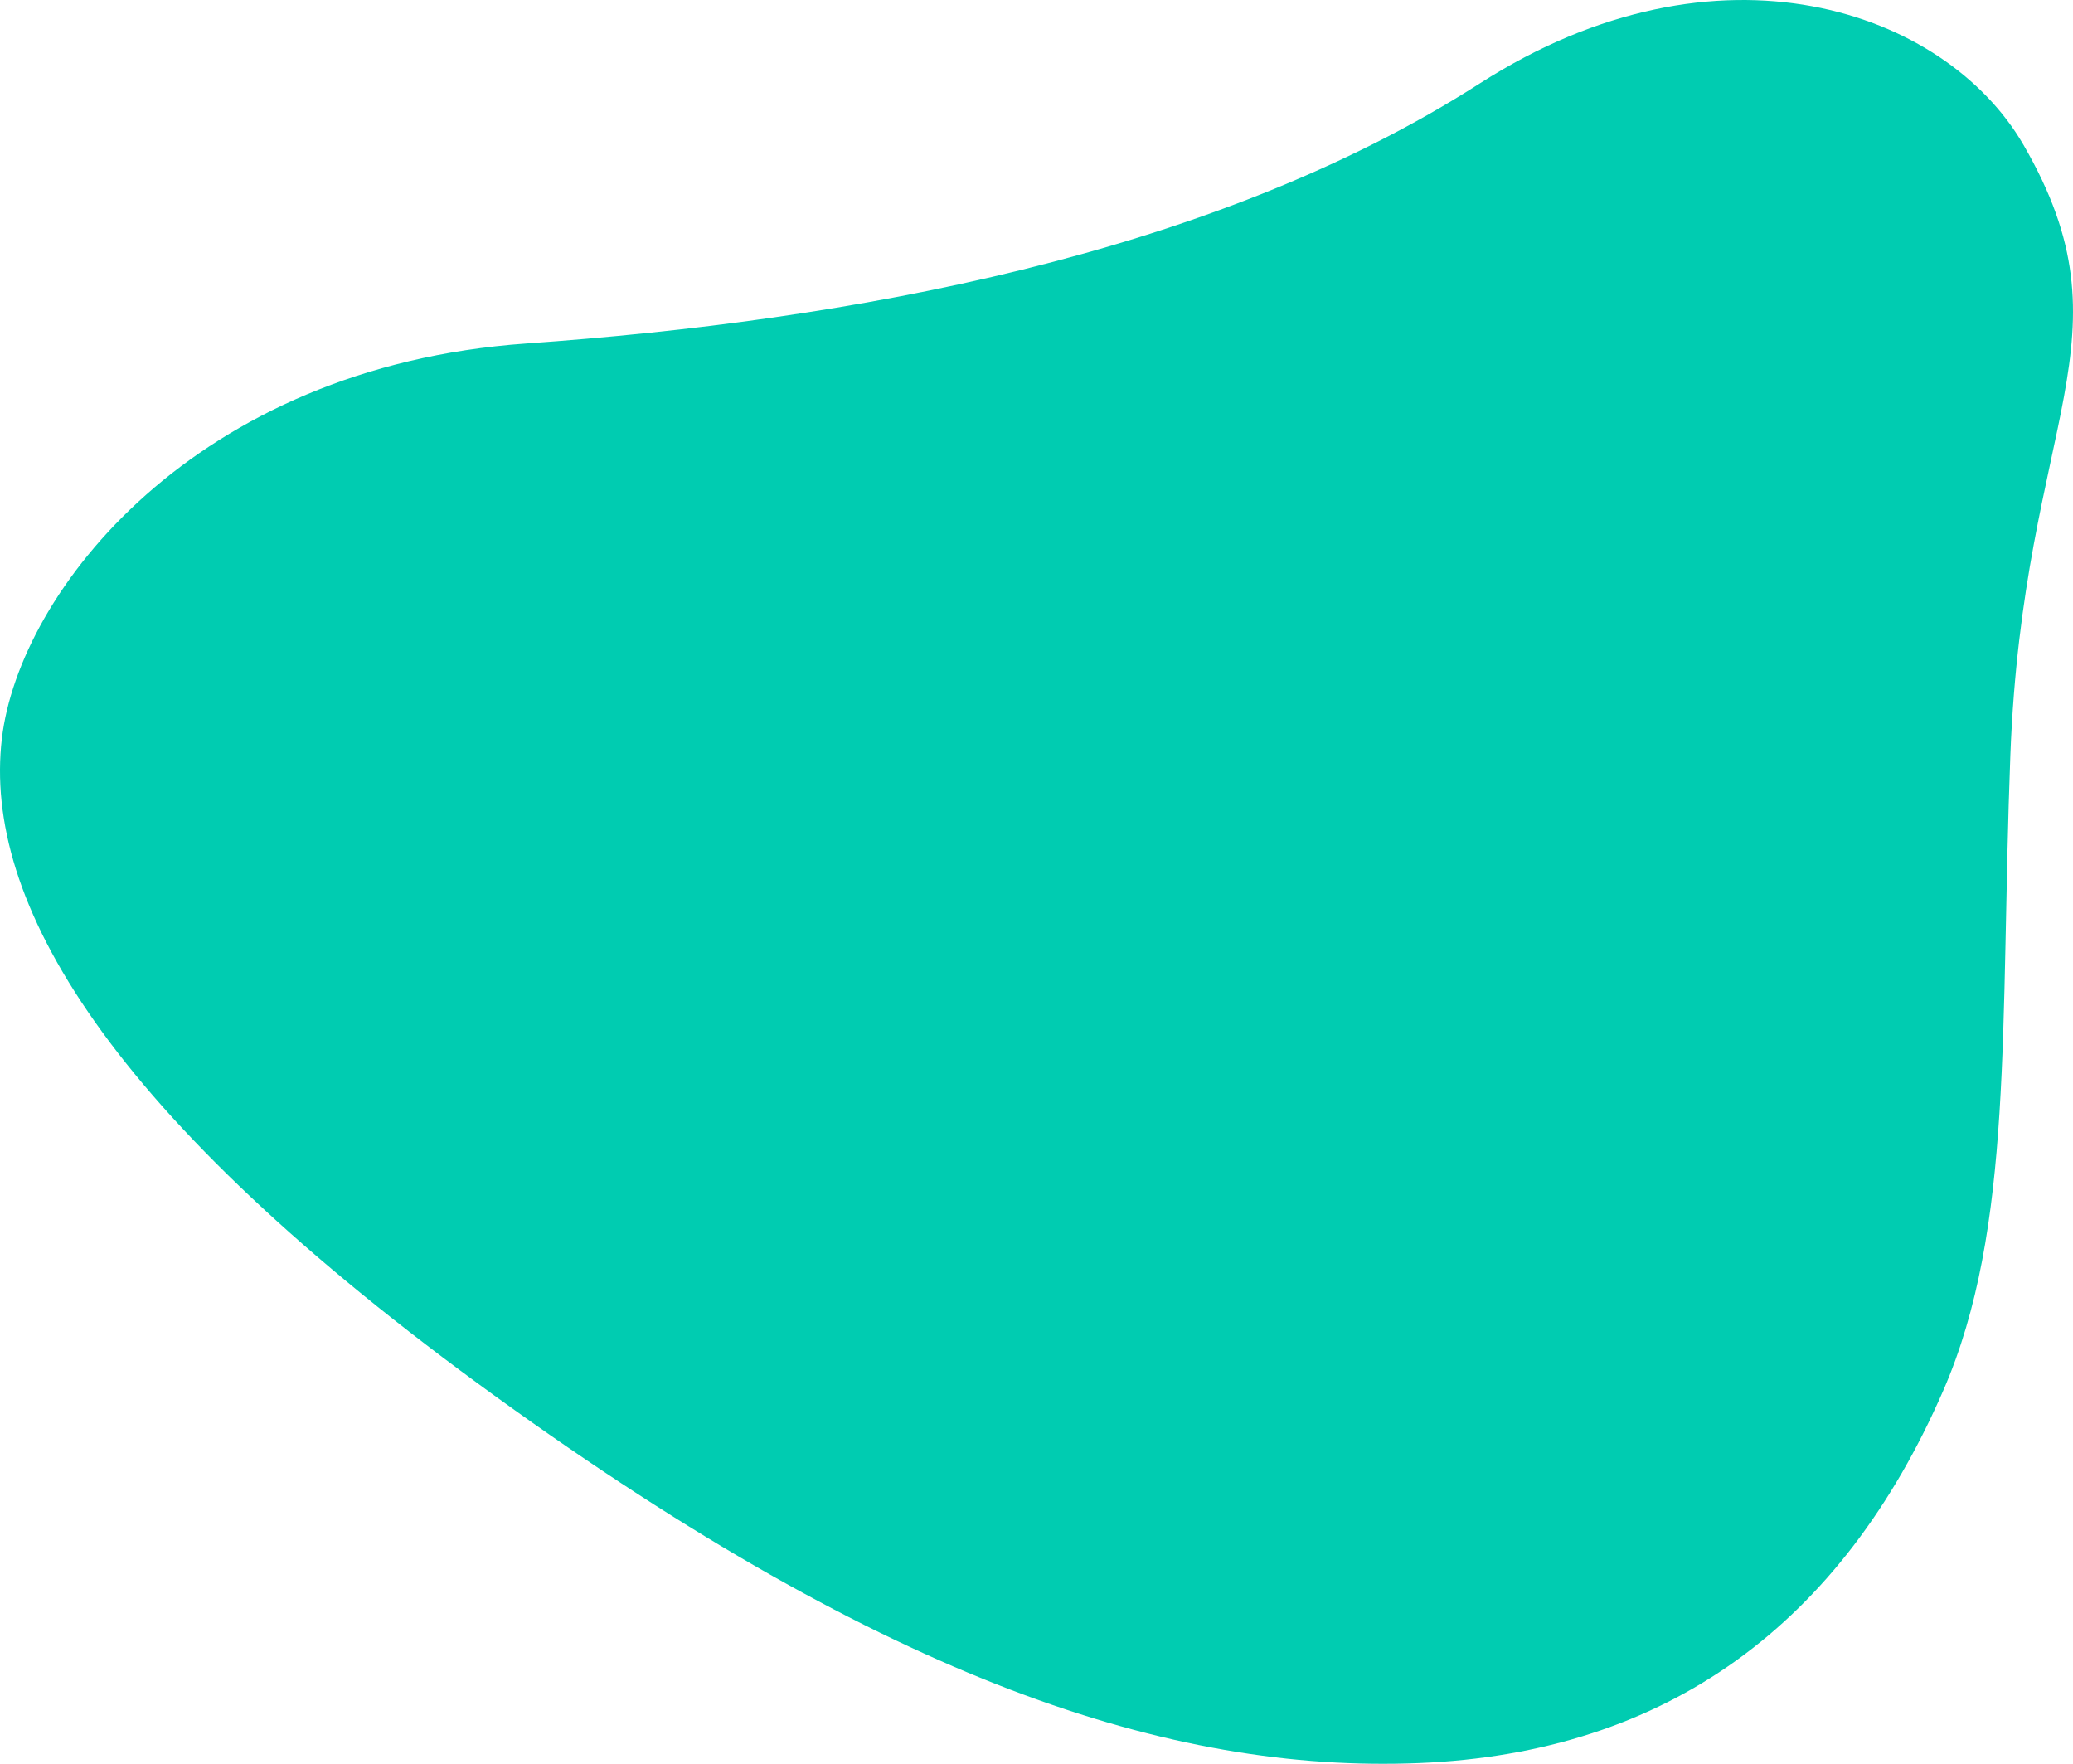
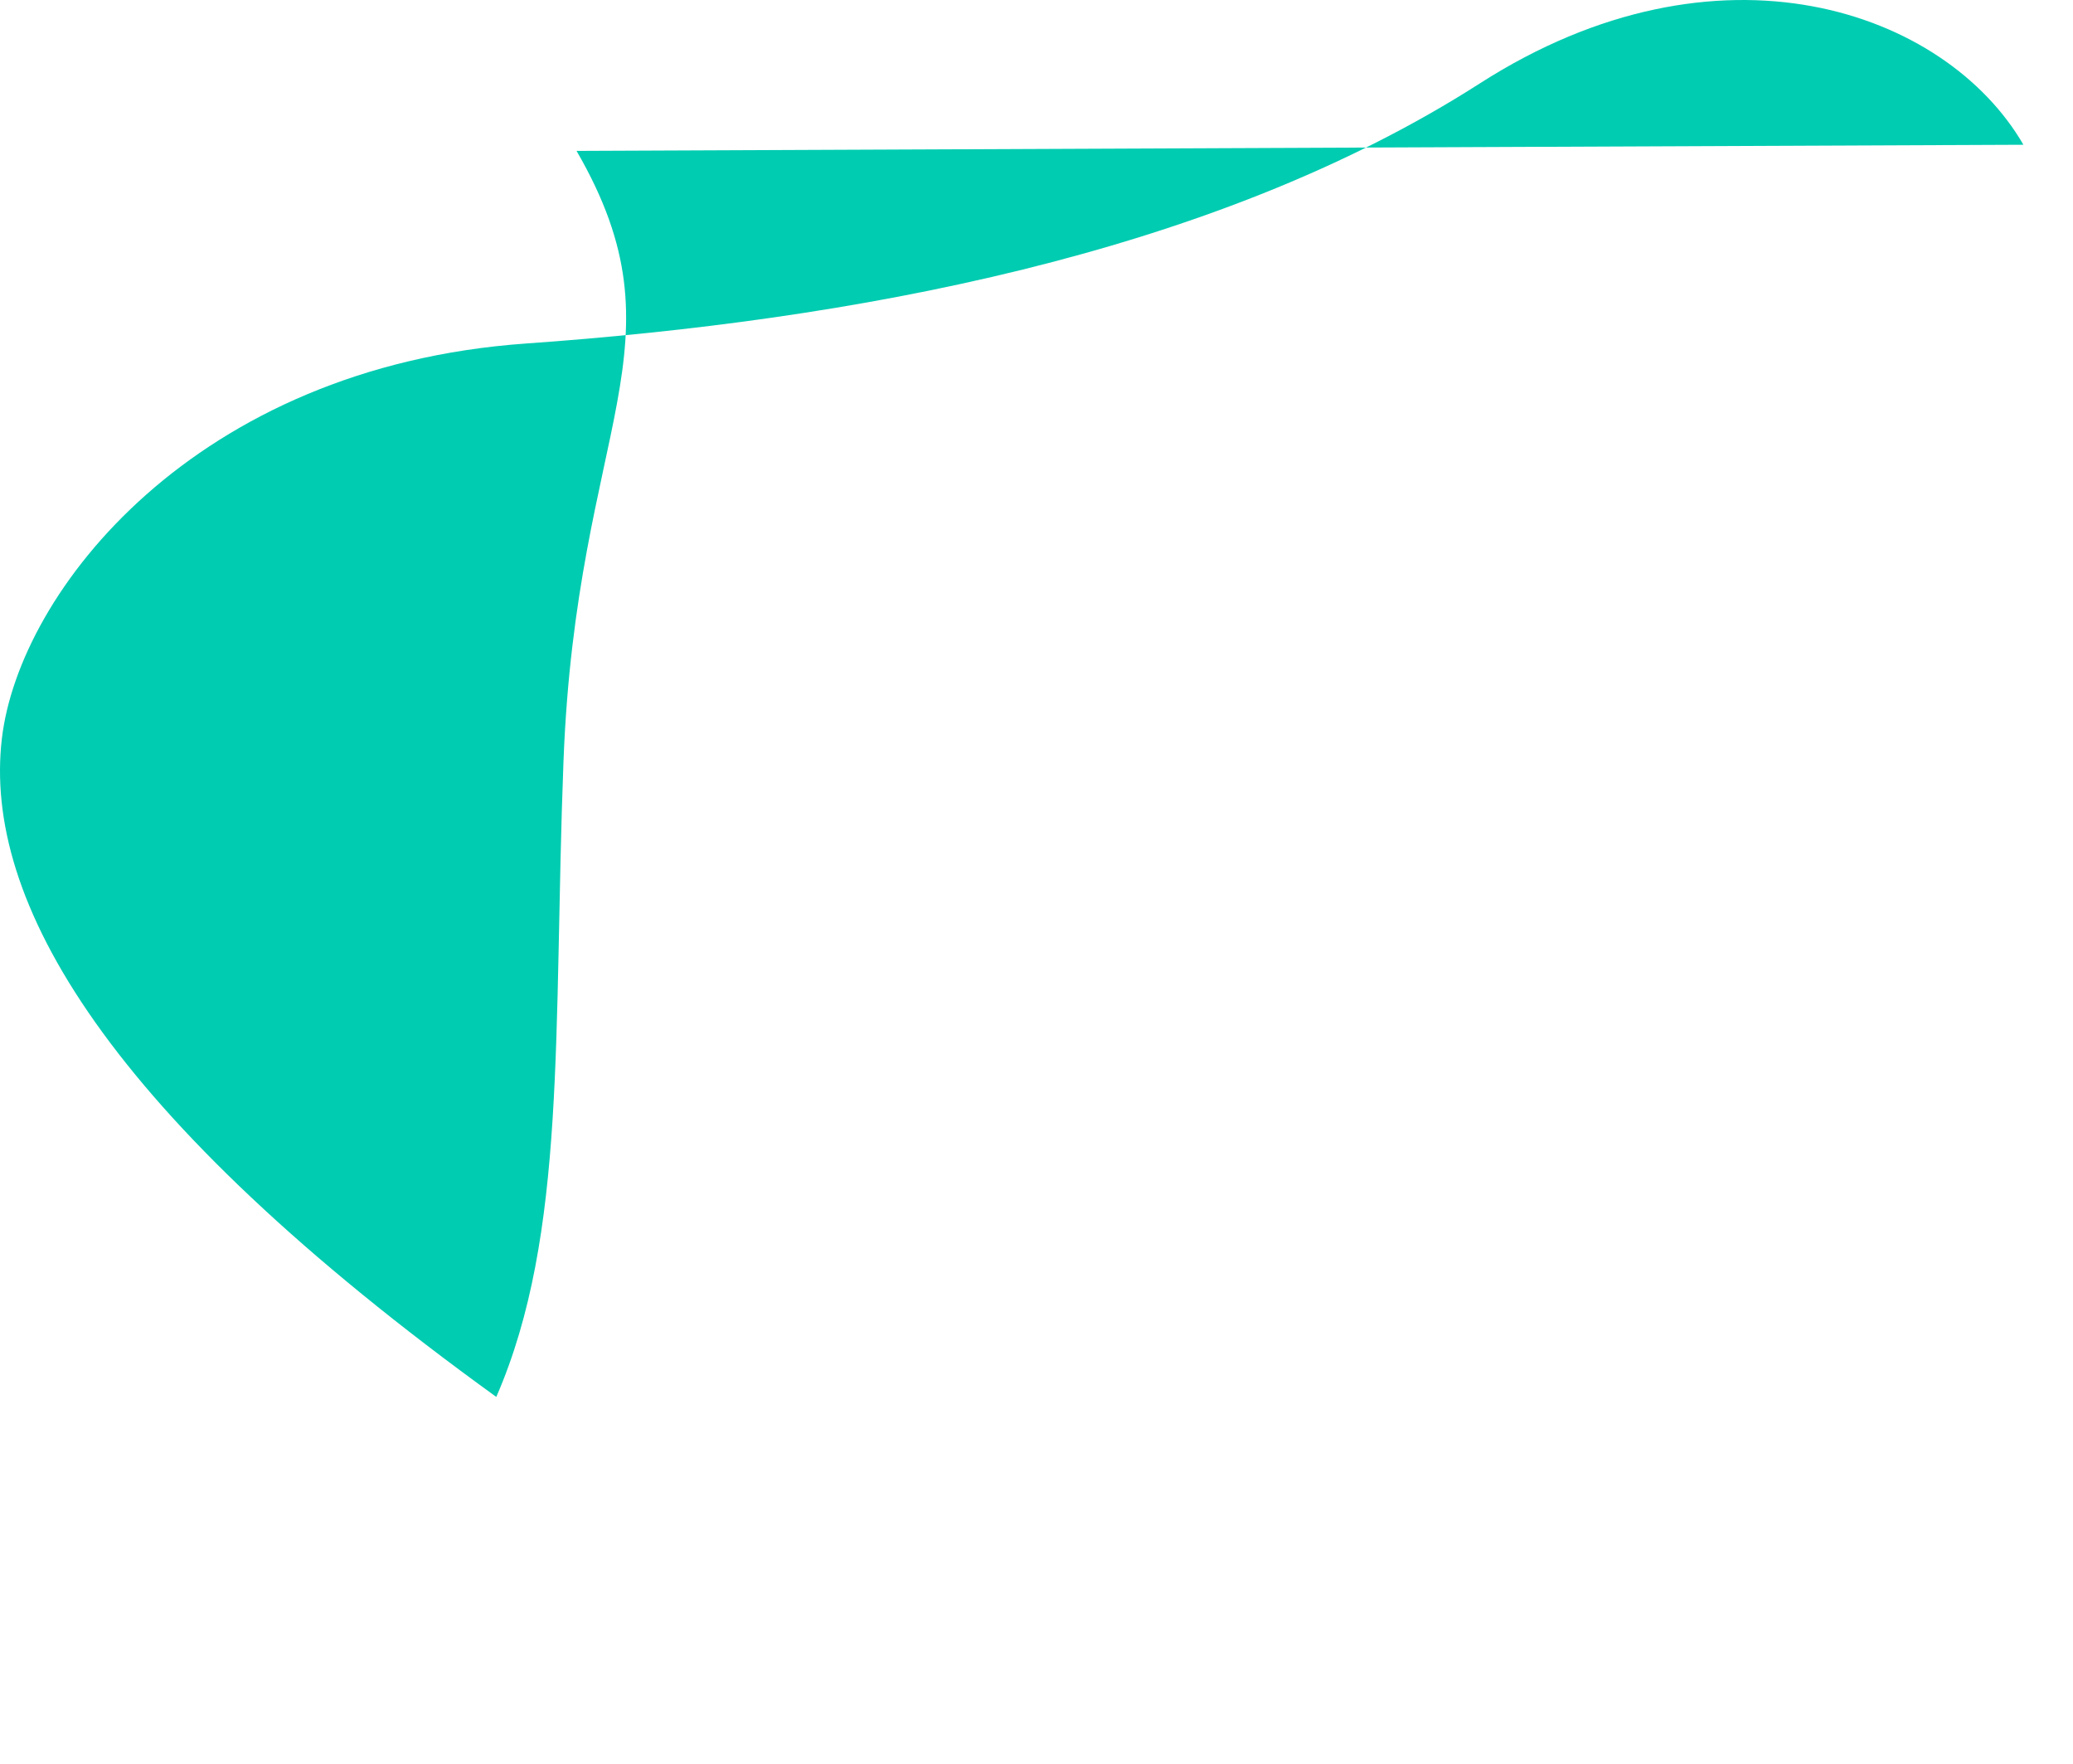
<svg xmlns="http://www.w3.org/2000/svg" id="Ebene_2" data-name="Ebene 2" width="1133.3" height="964.09" viewBox="0 0 1133.3 964.09">
  <defs>
    <style>
      .cls-1 {
        fill: #00ccb1;
      }
    </style>
  </defs>
  <g id="Ebene_1-2" data-name="Ebene 1">
-     <path id="Pfad_3878" data-name="Pfad 3878" class="cls-1" d="M1106.2,79.13c-42.61-73.54-166.66-117.23-297.16-33.55-146.85,94.16-345.51,129.77-521.42,142.18C106.51,200.54,10.44,323.28,1.02,403.75c-10.33,88.23,56.32,205.24,270.3,359.81s367.98,205.63,504.29,200.14,231.33-76.41,286.71-203.5c38.72-88.86,31.11-200.11,36.74-347.52,7.03-184.08,68.75-227.2,7.14-333.56" />
+     <path id="Pfad_3878" data-name="Pfad 3878" class="cls-1" d="M1106.2,79.13c-42.61-73.54-166.66-117.23-297.16-33.55-146.85,94.16-345.51,129.77-521.42,142.18C106.51,200.54,10.44,323.28,1.02,403.75c-10.33,88.23,56.32,205.24,270.3,359.81c38.72-88.86,31.11-200.11,36.74-347.52,7.03-184.08,68.75-227.2,7.14-333.56" />
  </g>
</svg>